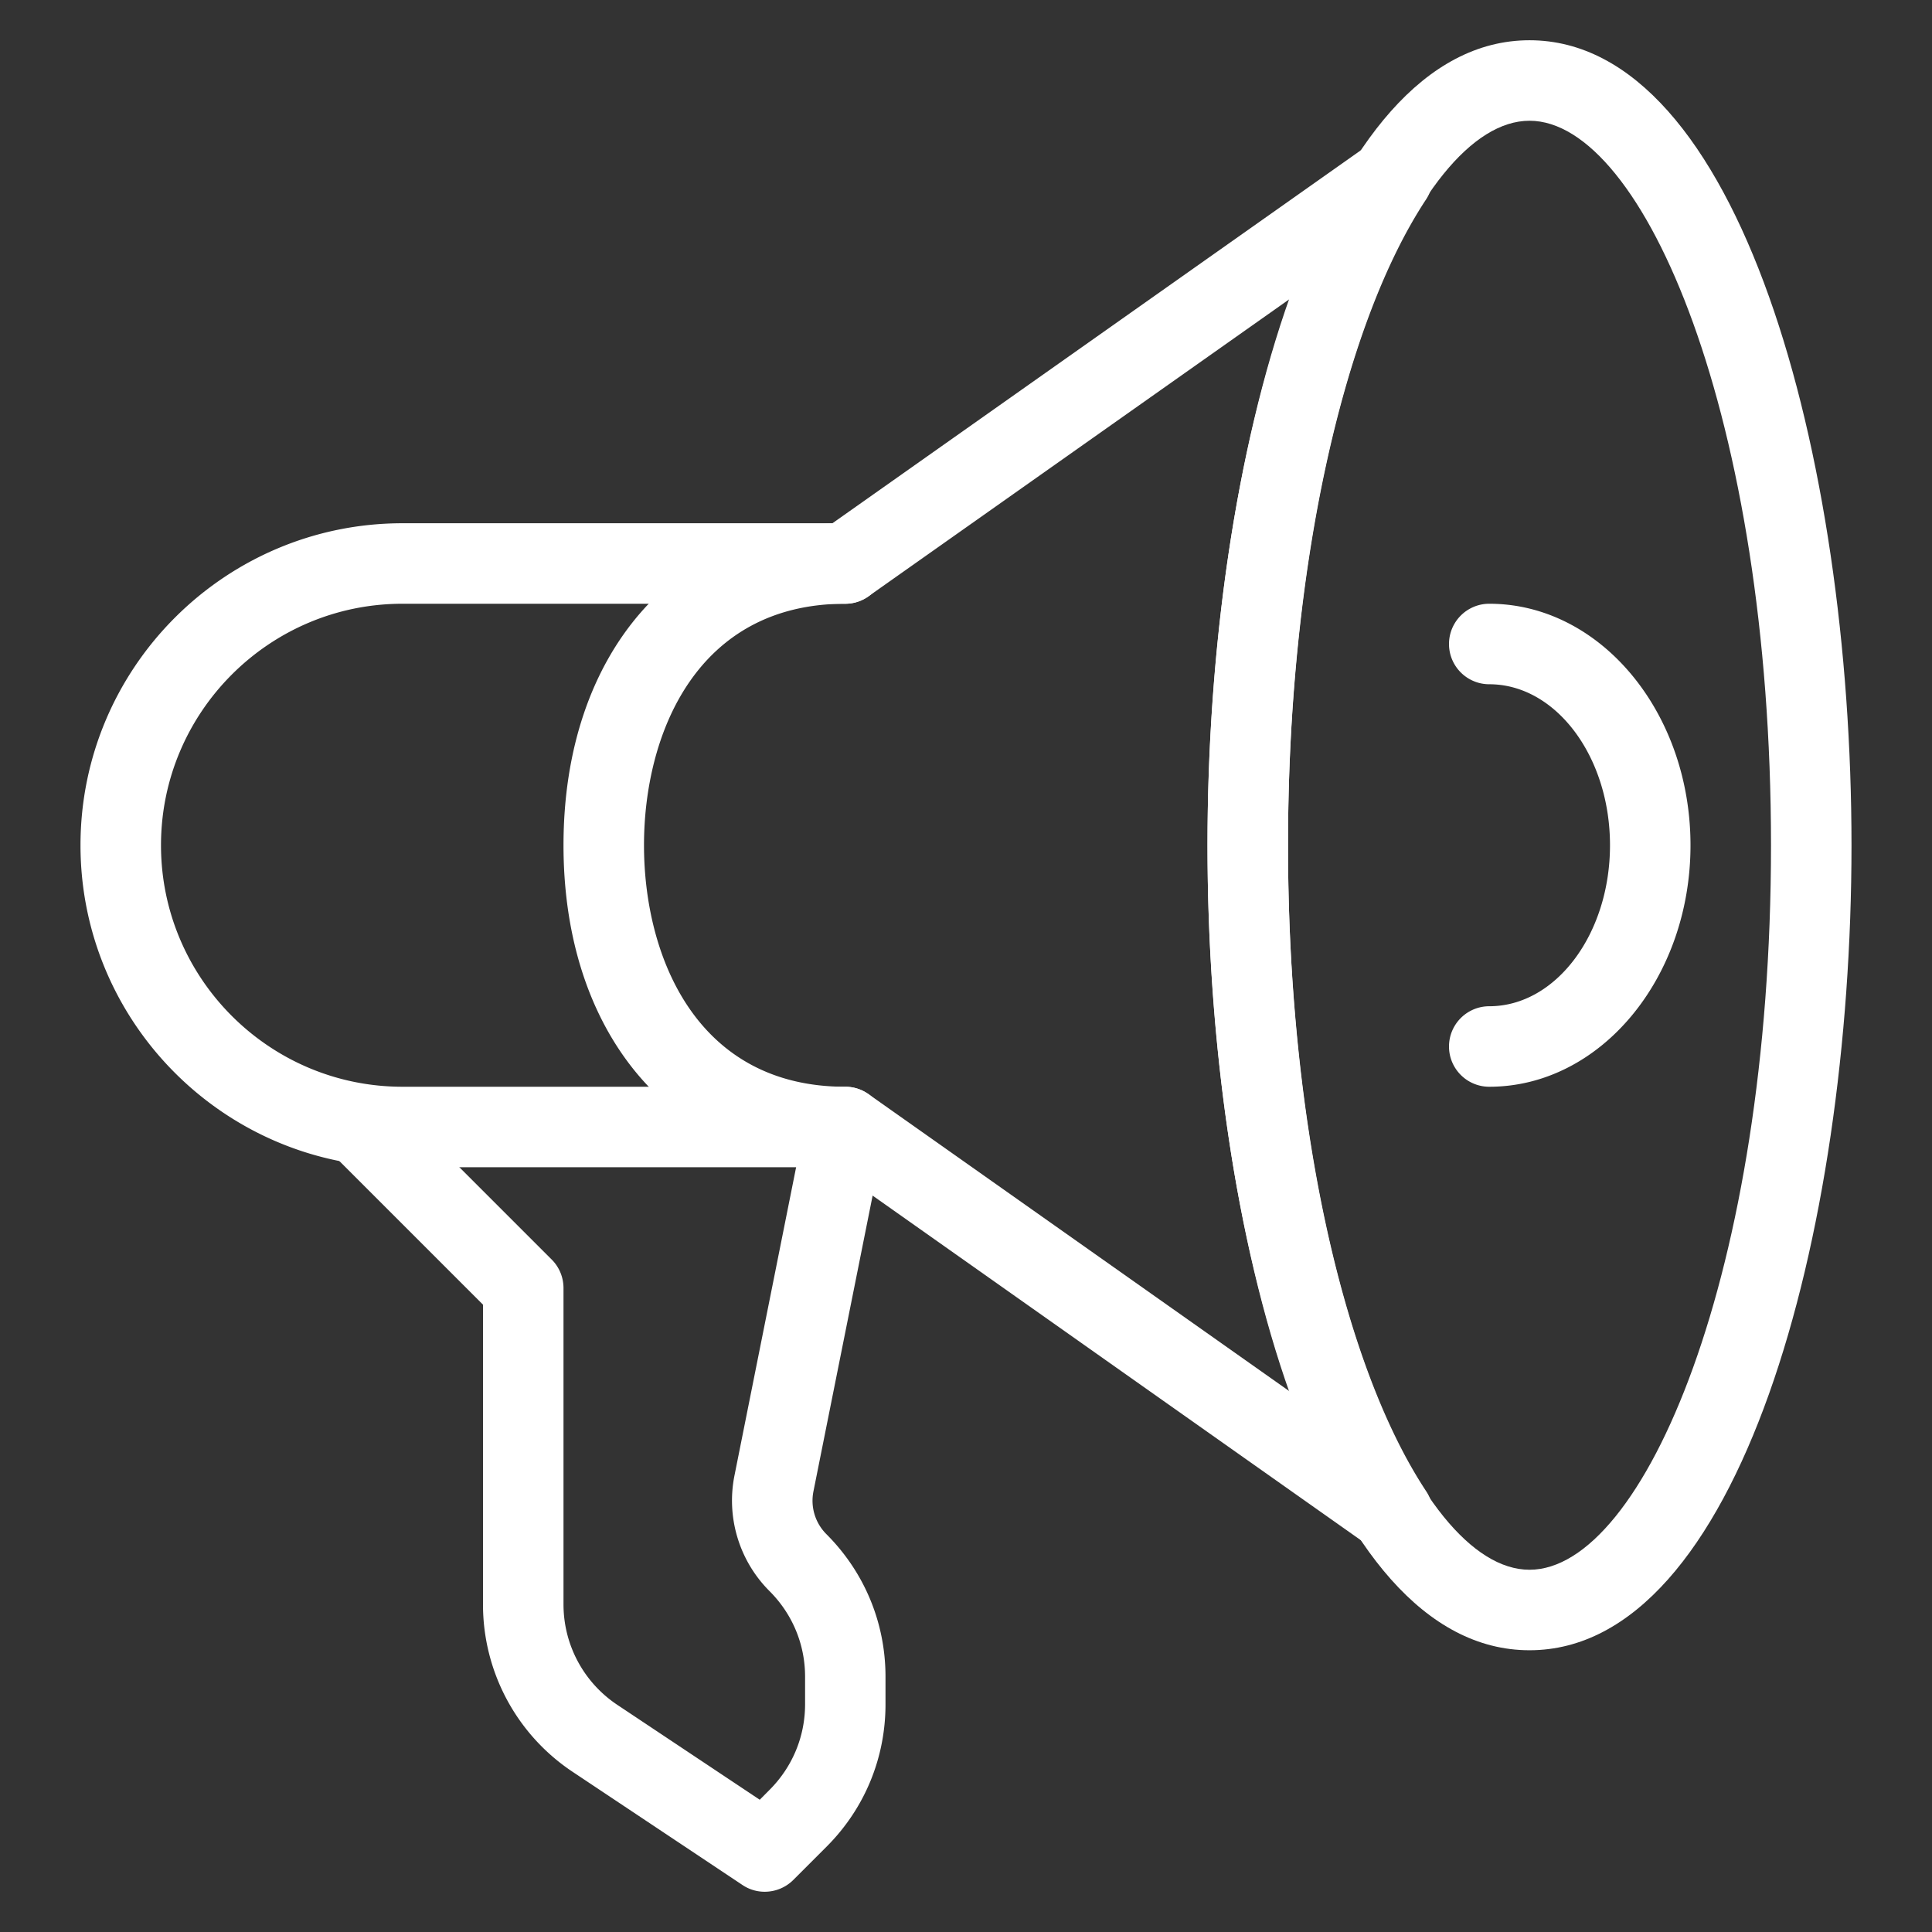
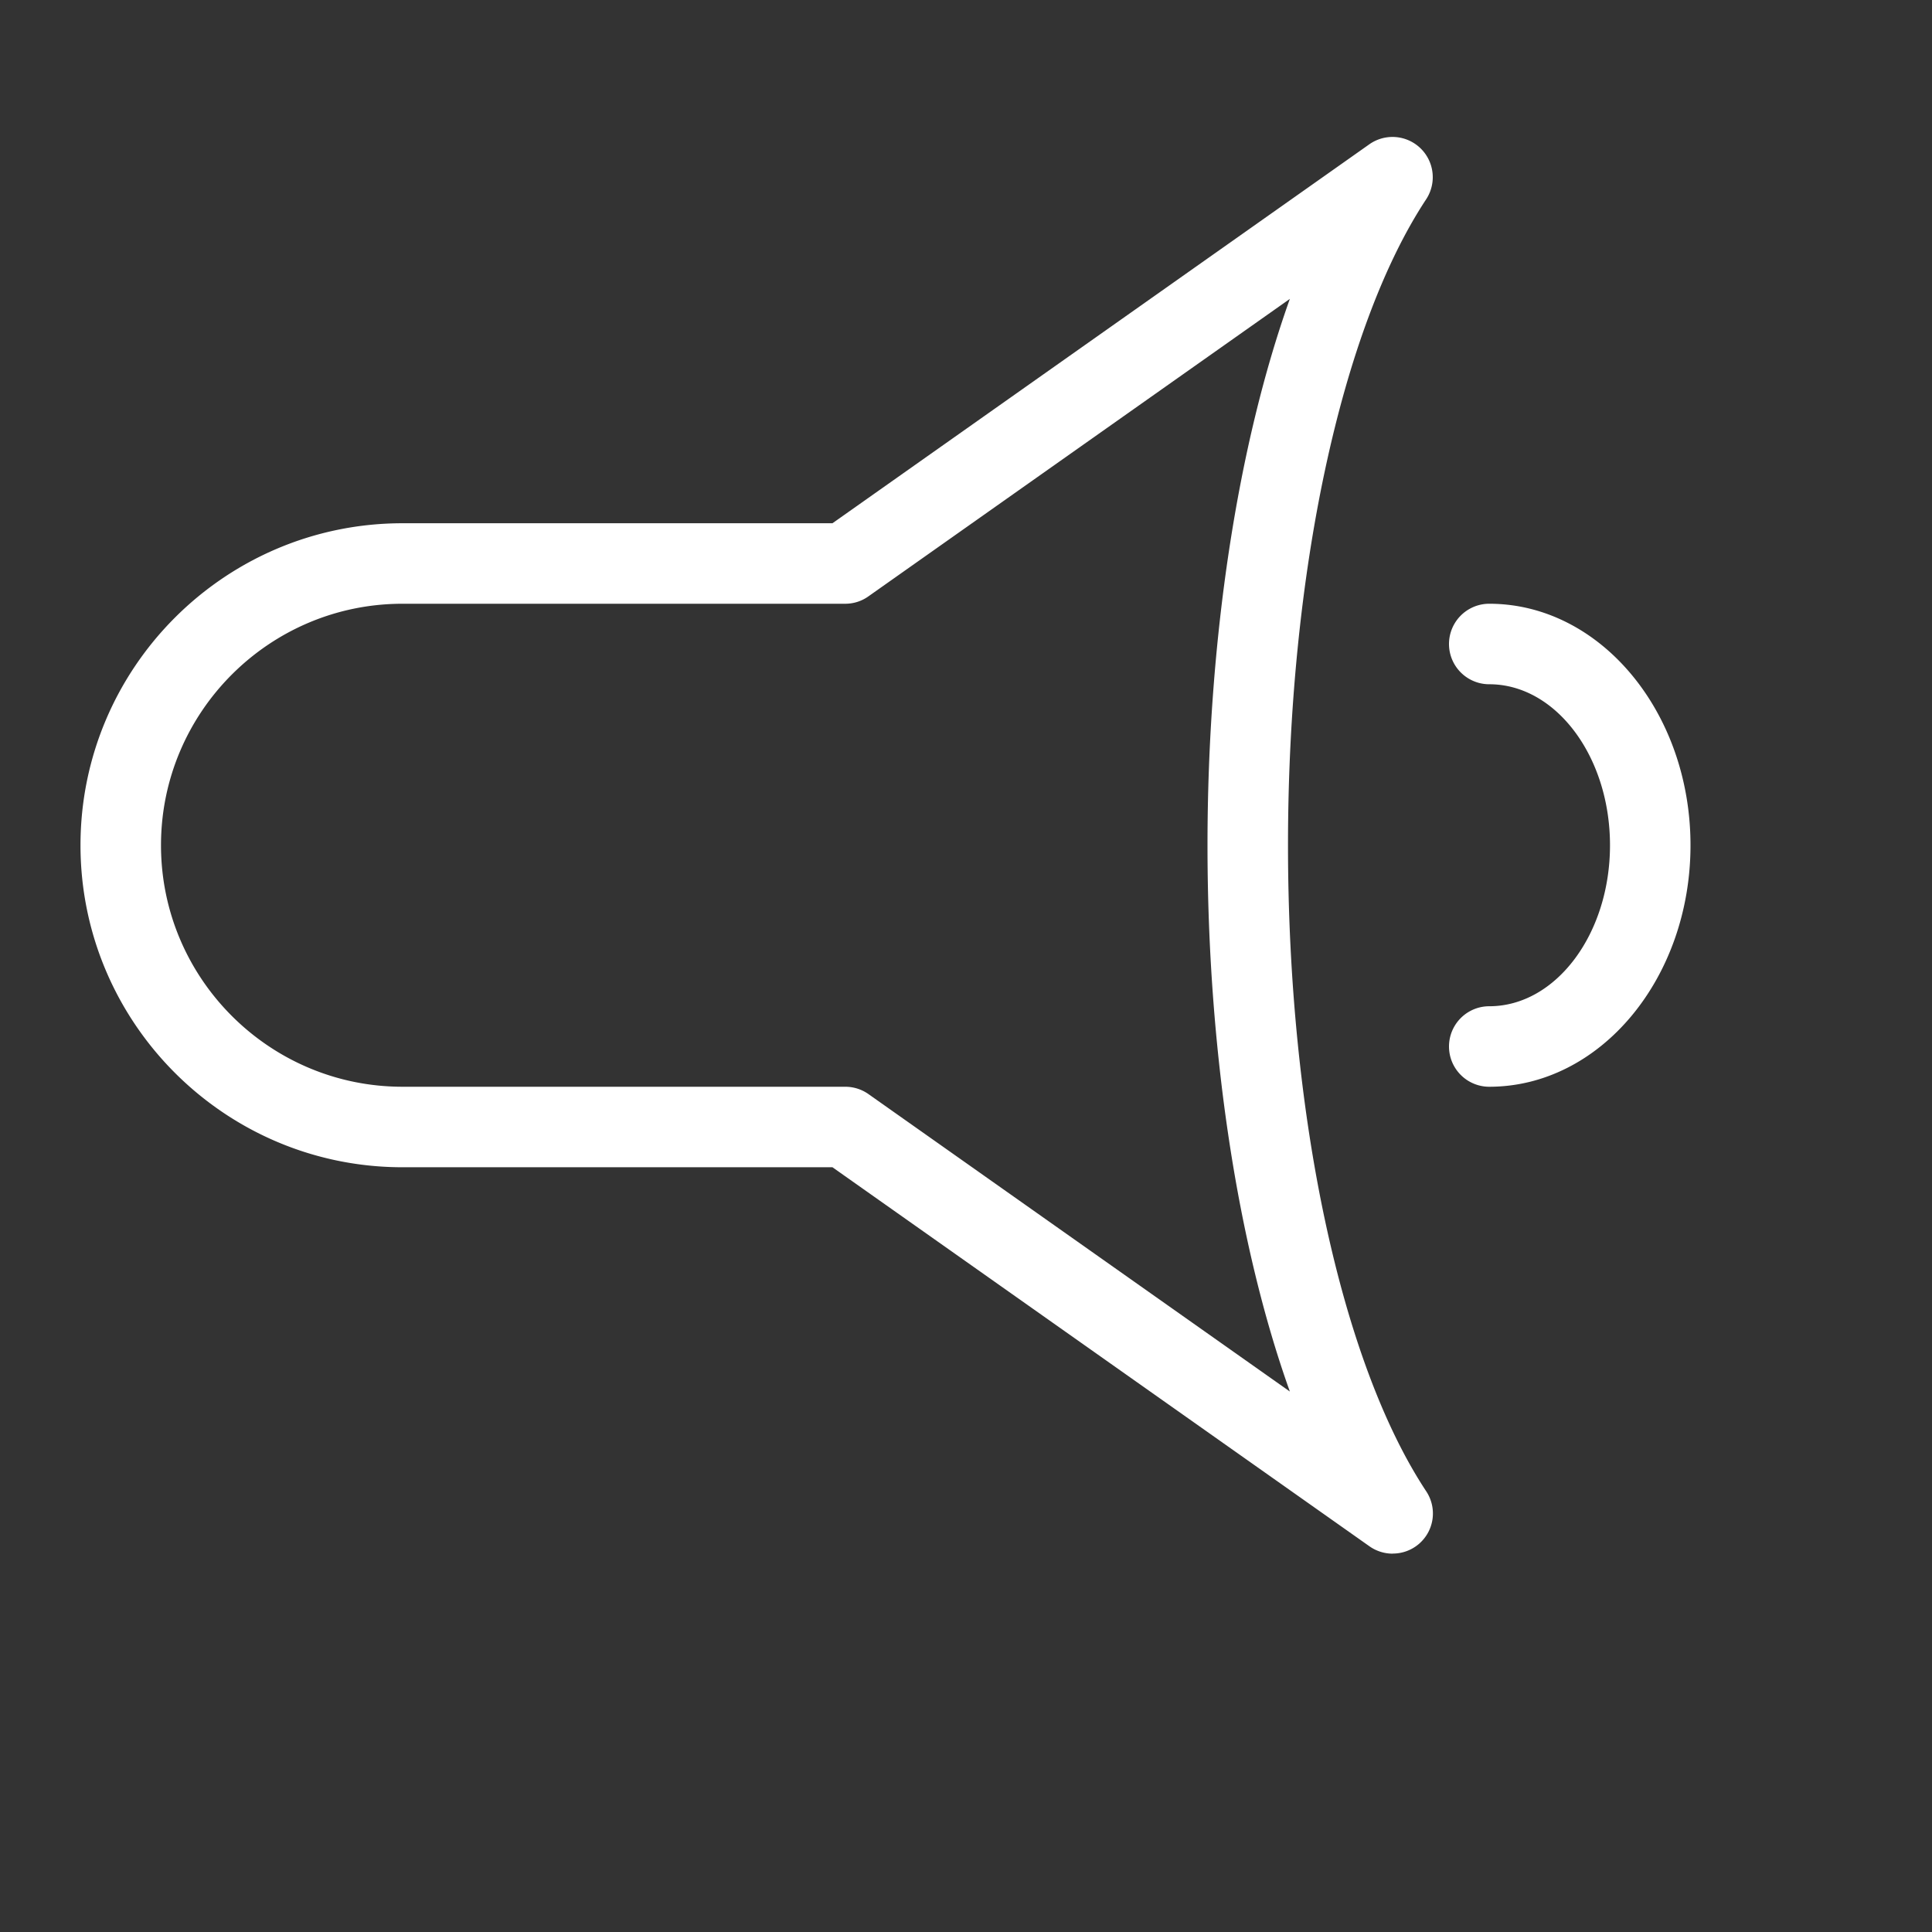
<svg xmlns="http://www.w3.org/2000/svg" width="24" height="24" fill="none">
  <rect width="100%" height="100%" fill="#333333" stroke="none" />
-   <path d="M19 20.5c-2.598 0-4-5.152-4-10s1.402-10 4-10 4 5.152 4 10-1.402 10-4 10zm0-19c-1.419 0-3 3.696-3 9s1.581 9 3 9 3-3.696 3-9-1.581-9-3-9z" fill="#fff" />
  <path d="M18.5 13.5a.5.5 0 010-1c.827 0 1.5-.897 1.5-2s-.673-2-1.5-2a.5.5 0 010-1c1.379 0 2.5 1.346 2.5 3s-1.121 3-2.5 3zM17.299 19.3a.5.5 0 01-.288-.092l-6.67-4.708H5c-2.206 0-4-1.794-4-4s1.794-4 4-4h5.341l6.67-4.708a.5.5 0 01.705.684C16.657 4.08 16 7.153 16 10.5c0 3.347.657 6.421 1.716 8.024a.498.498 0 01-.417.775zM5 7.5c-1.654 0-3 1.346-3 3s1.346 3 3 3h5.5a.5.5 0 01.288.091l5.235 3.695C15.376 15.476 15 13.052 15 10.5c0-2.552.376-4.976 1.023-6.787l-5.235 3.695a.494.494 0 01-.288.092H5z" fill="#fff" />
-   <path d="M9.5 23.5a.494.494 0 01-.277-.084l-2.11-1.406A2.495 2.495 0 016 19.93v-3.723l-1.854-1.854a.5.5 0 01.707-.707l2 2A.5.5 0 017 16v3.93c0 .502.25.969.668 1.248l1.77 1.179.123-.124c.283-.284.44-.661.44-1.062v-.343c0-.401-.157-.777-.44-1.061a1.59 1.59 0 01-.437-1.438l.775-3.876C8.142 14.174 7 12.656 7 10.5c0-2.393 1.406-4 3.5-4a.5.5 0 010 1c-1.846 0-2.5 1.616-2.5 3s.654 3 2.5 3a.501.501 0 01.491.598l-.886 4.428a.587.587 0 00.162.533c.473.474.733 1.102.733 1.77v.343c0 .668-.26 1.296-.732 1.768l-.414.414a.503.503 0 01-.354.146z" fill="#fff" />
</svg>